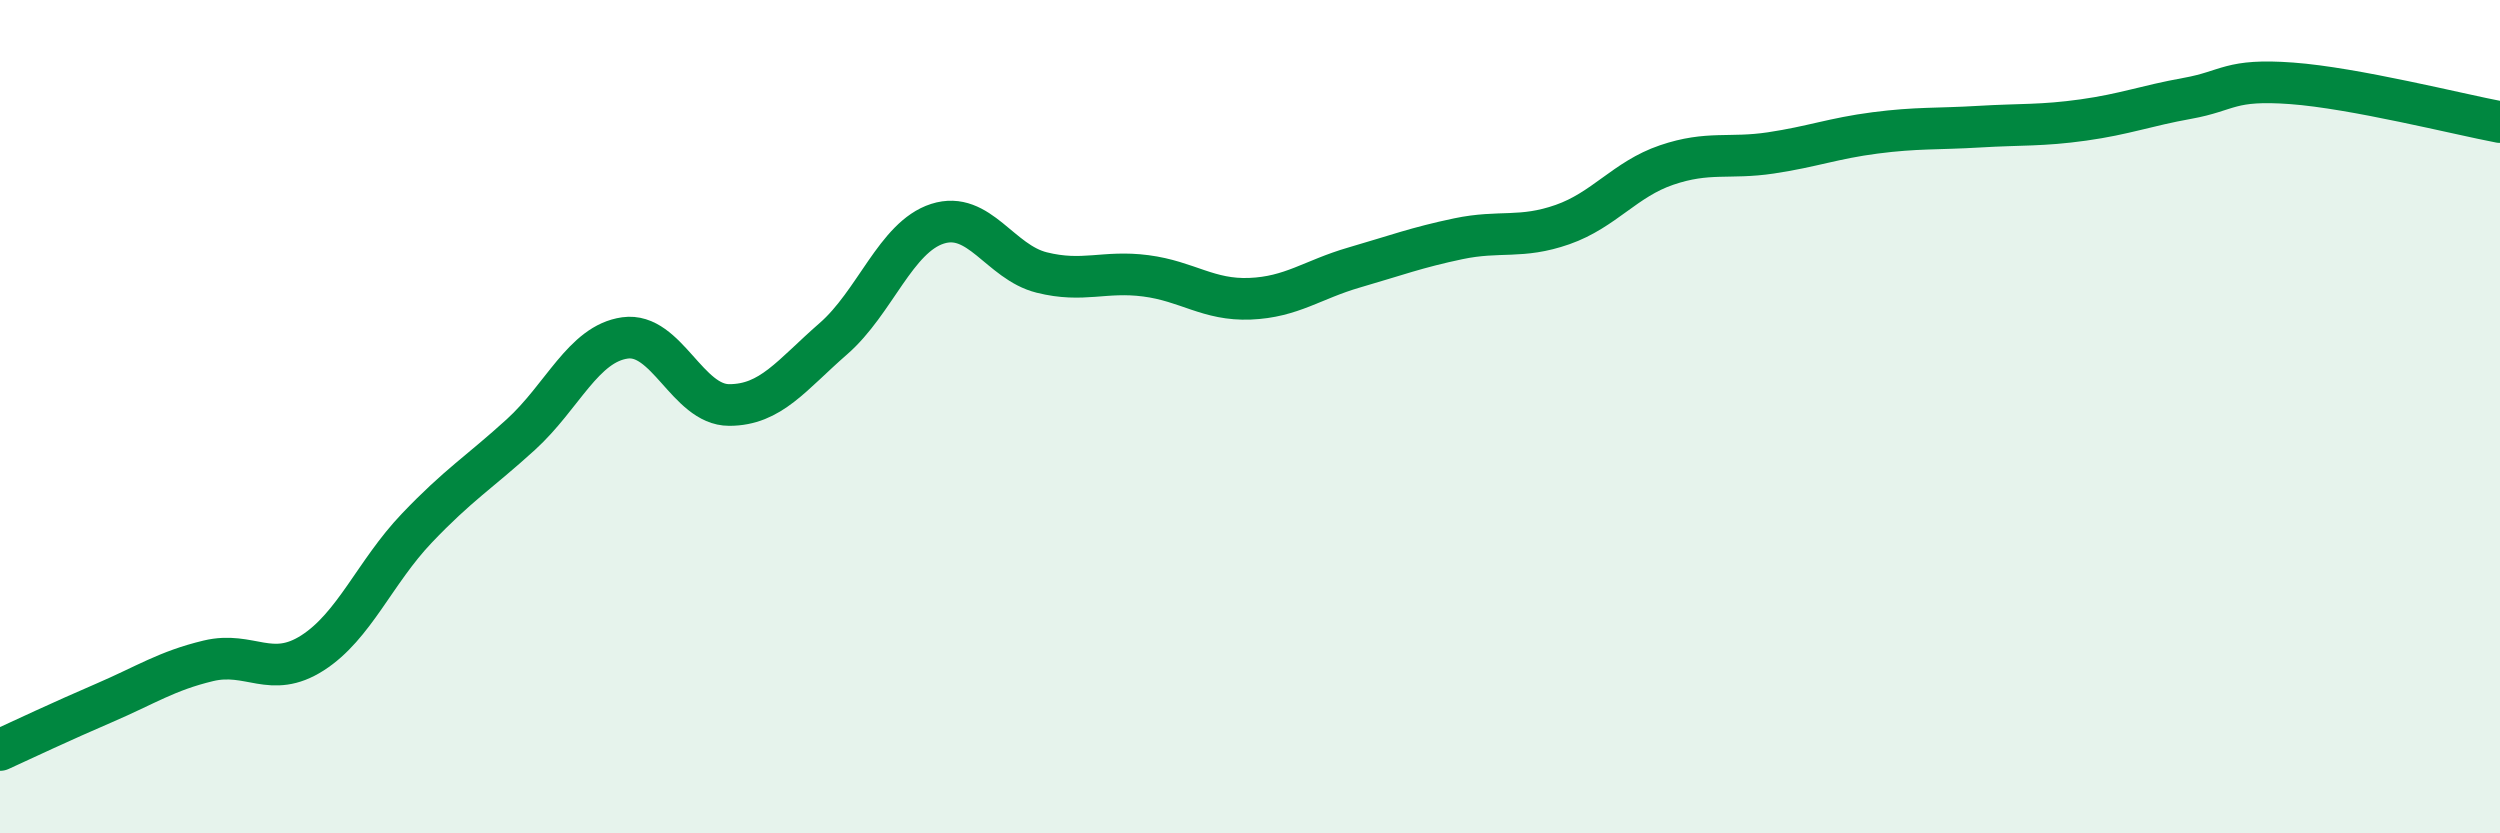
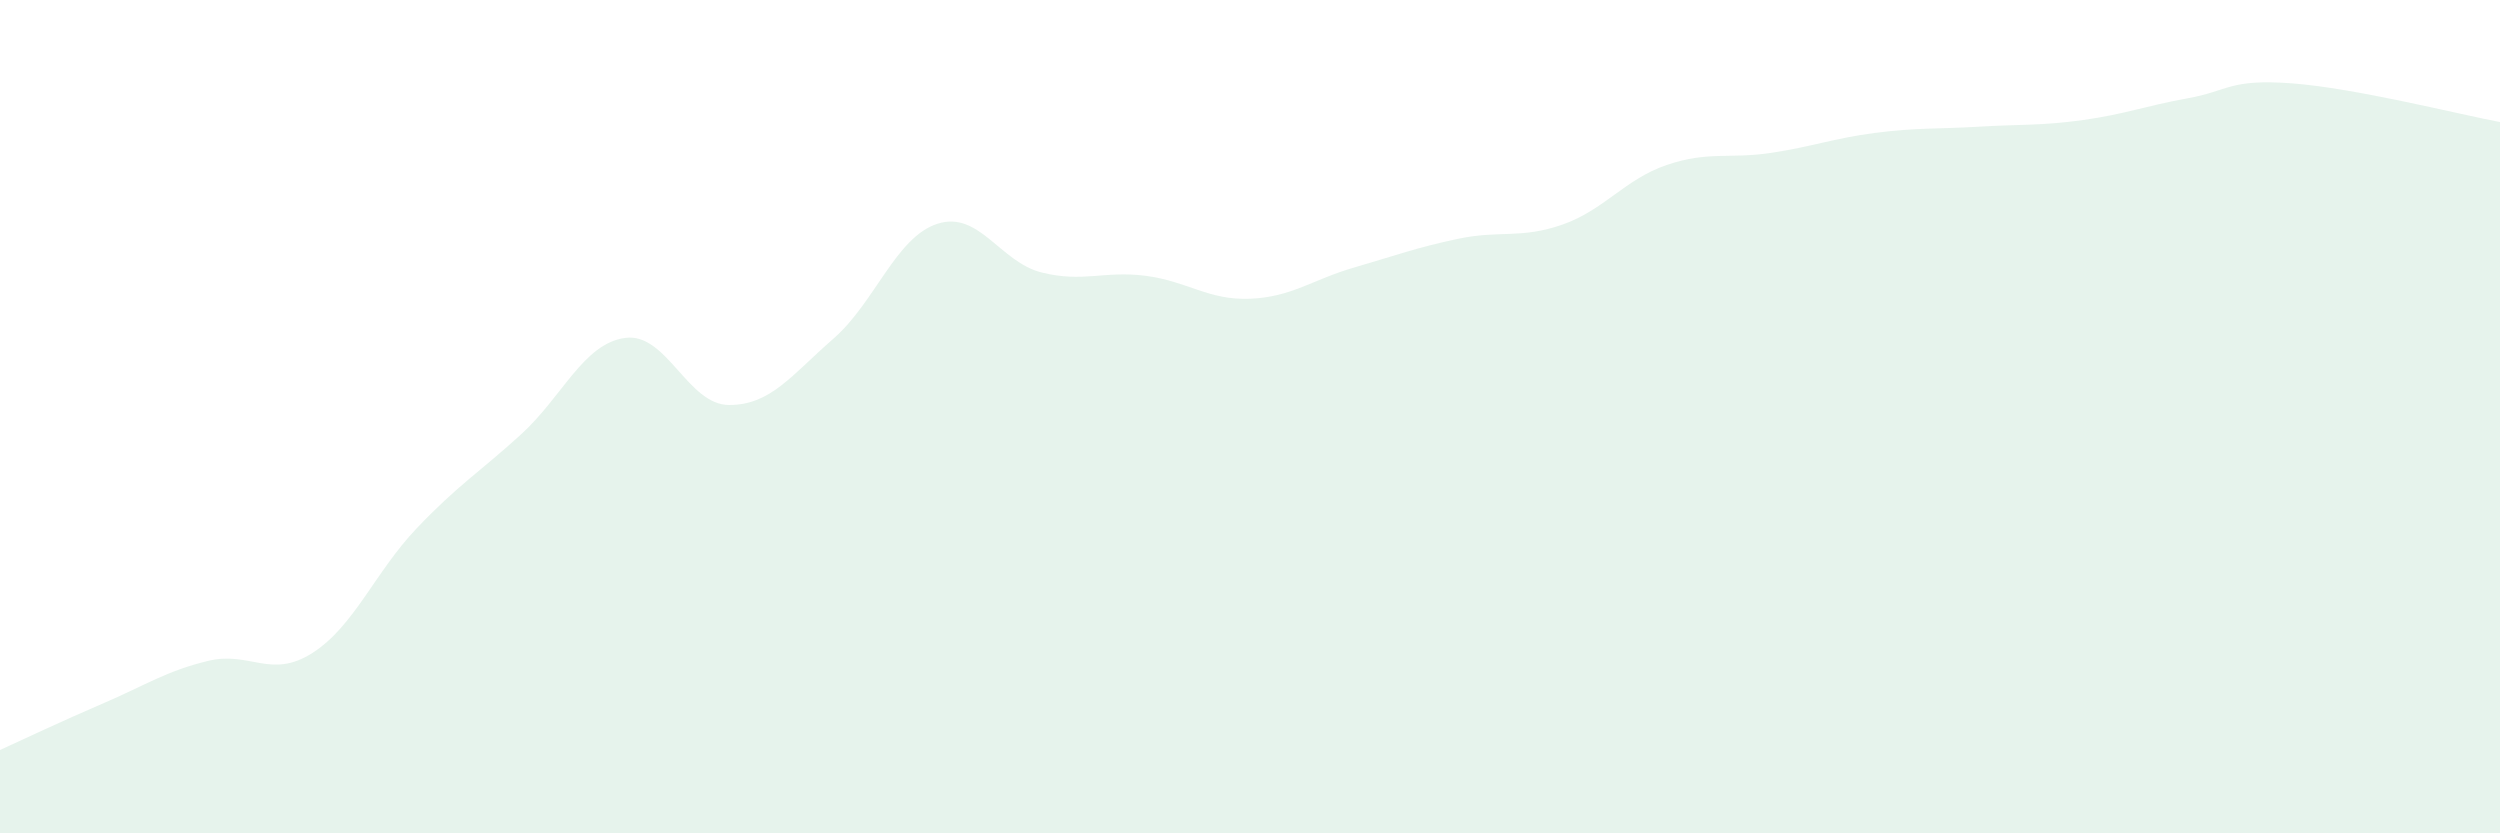
<svg xmlns="http://www.w3.org/2000/svg" width="60" height="20" viewBox="0 0 60 20">
  <path d="M 0,18 C 0.5,17.77 1.5,17.3 2.5,16.87 C 3.5,16.44 4,16.1 5,15.86 C 6,15.62 6.5,16.31 7.5,15.67 C 8.5,15.03 9,13.73 10,12.68 C 11,11.63 11.5,11.34 12.5,10.43 C 13.5,9.52 14,8.25 15,8.11 C 16,7.97 16.5,9.72 17.5,9.72 C 18.5,9.72 19,9 20,8.13 C 21,7.26 21.5,5.69 22.5,5.37 C 23.5,5.05 24,6.29 25,6.54 C 26,6.79 26.5,6.49 27.5,6.62 C 28.5,6.75 29,7.21 30,7.17 C 31,7.13 31.5,6.71 32.5,6.42 C 33.5,6.13 34,5.94 35,5.73 C 36,5.52 36.5,5.74 37.5,5.39 C 38.5,5.04 39,4.3 40,3.96 C 41,3.62 41.5,3.82 42.5,3.67 C 43.5,3.52 44,3.32 45,3.19 C 46,3.06 46.5,3.1 47.5,3.04 C 48.5,2.98 49,3.02 50,2.88 C 51,2.74 51.5,2.54 52.5,2.36 C 53.5,2.18 53.5,1.89 55,2 C 56.5,2.11 59,2.74 60,2.93L60 20L0 20Z" fill="#008740" opacity="0.1" stroke-linecap="round" stroke-linejoin="round" />
-   <path d="M 0,18 C 0.5,17.77 1.5,17.3 2.5,16.87 C 3.5,16.44 4,16.1 5,15.86 C 6,15.62 6.5,16.31 7.5,15.67 C 8.5,15.03 9,13.73 10,12.68 C 11,11.63 11.5,11.34 12.5,10.43 C 13.5,9.52 14,8.25 15,8.11 C 16,7.97 16.5,9.72 17.5,9.72 C 18.5,9.72 19,9 20,8.13 C 21,7.26 21.5,5.69 22.5,5.37 C 23.5,5.05 24,6.29 25,6.54 C 26,6.79 26.5,6.49 27.5,6.62 C 28.5,6.75 29,7.21 30,7.17 C 31,7.13 31.5,6.71 32.5,6.42 C 33.5,6.13 34,5.94 35,5.73 C 36,5.52 36.5,5.74 37.5,5.39 C 38.5,5.04 39,4.3 40,3.96 C 41,3.62 41.5,3.82 42.5,3.67 C 43.5,3.52 44,3.32 45,3.19 C 46,3.06 46.5,3.1 47.5,3.04 C 48.5,2.98 49,3.02 50,2.88 C 51,2.74 51.5,2.54 52.5,2.36 C 53.5,2.18 53.5,1.89 55,2 C 56.5,2.11 59,2.74 60,2.93" stroke="#008740" stroke-width="1" fill="none" stroke-linecap="round" stroke-linejoin="round" />
</svg>